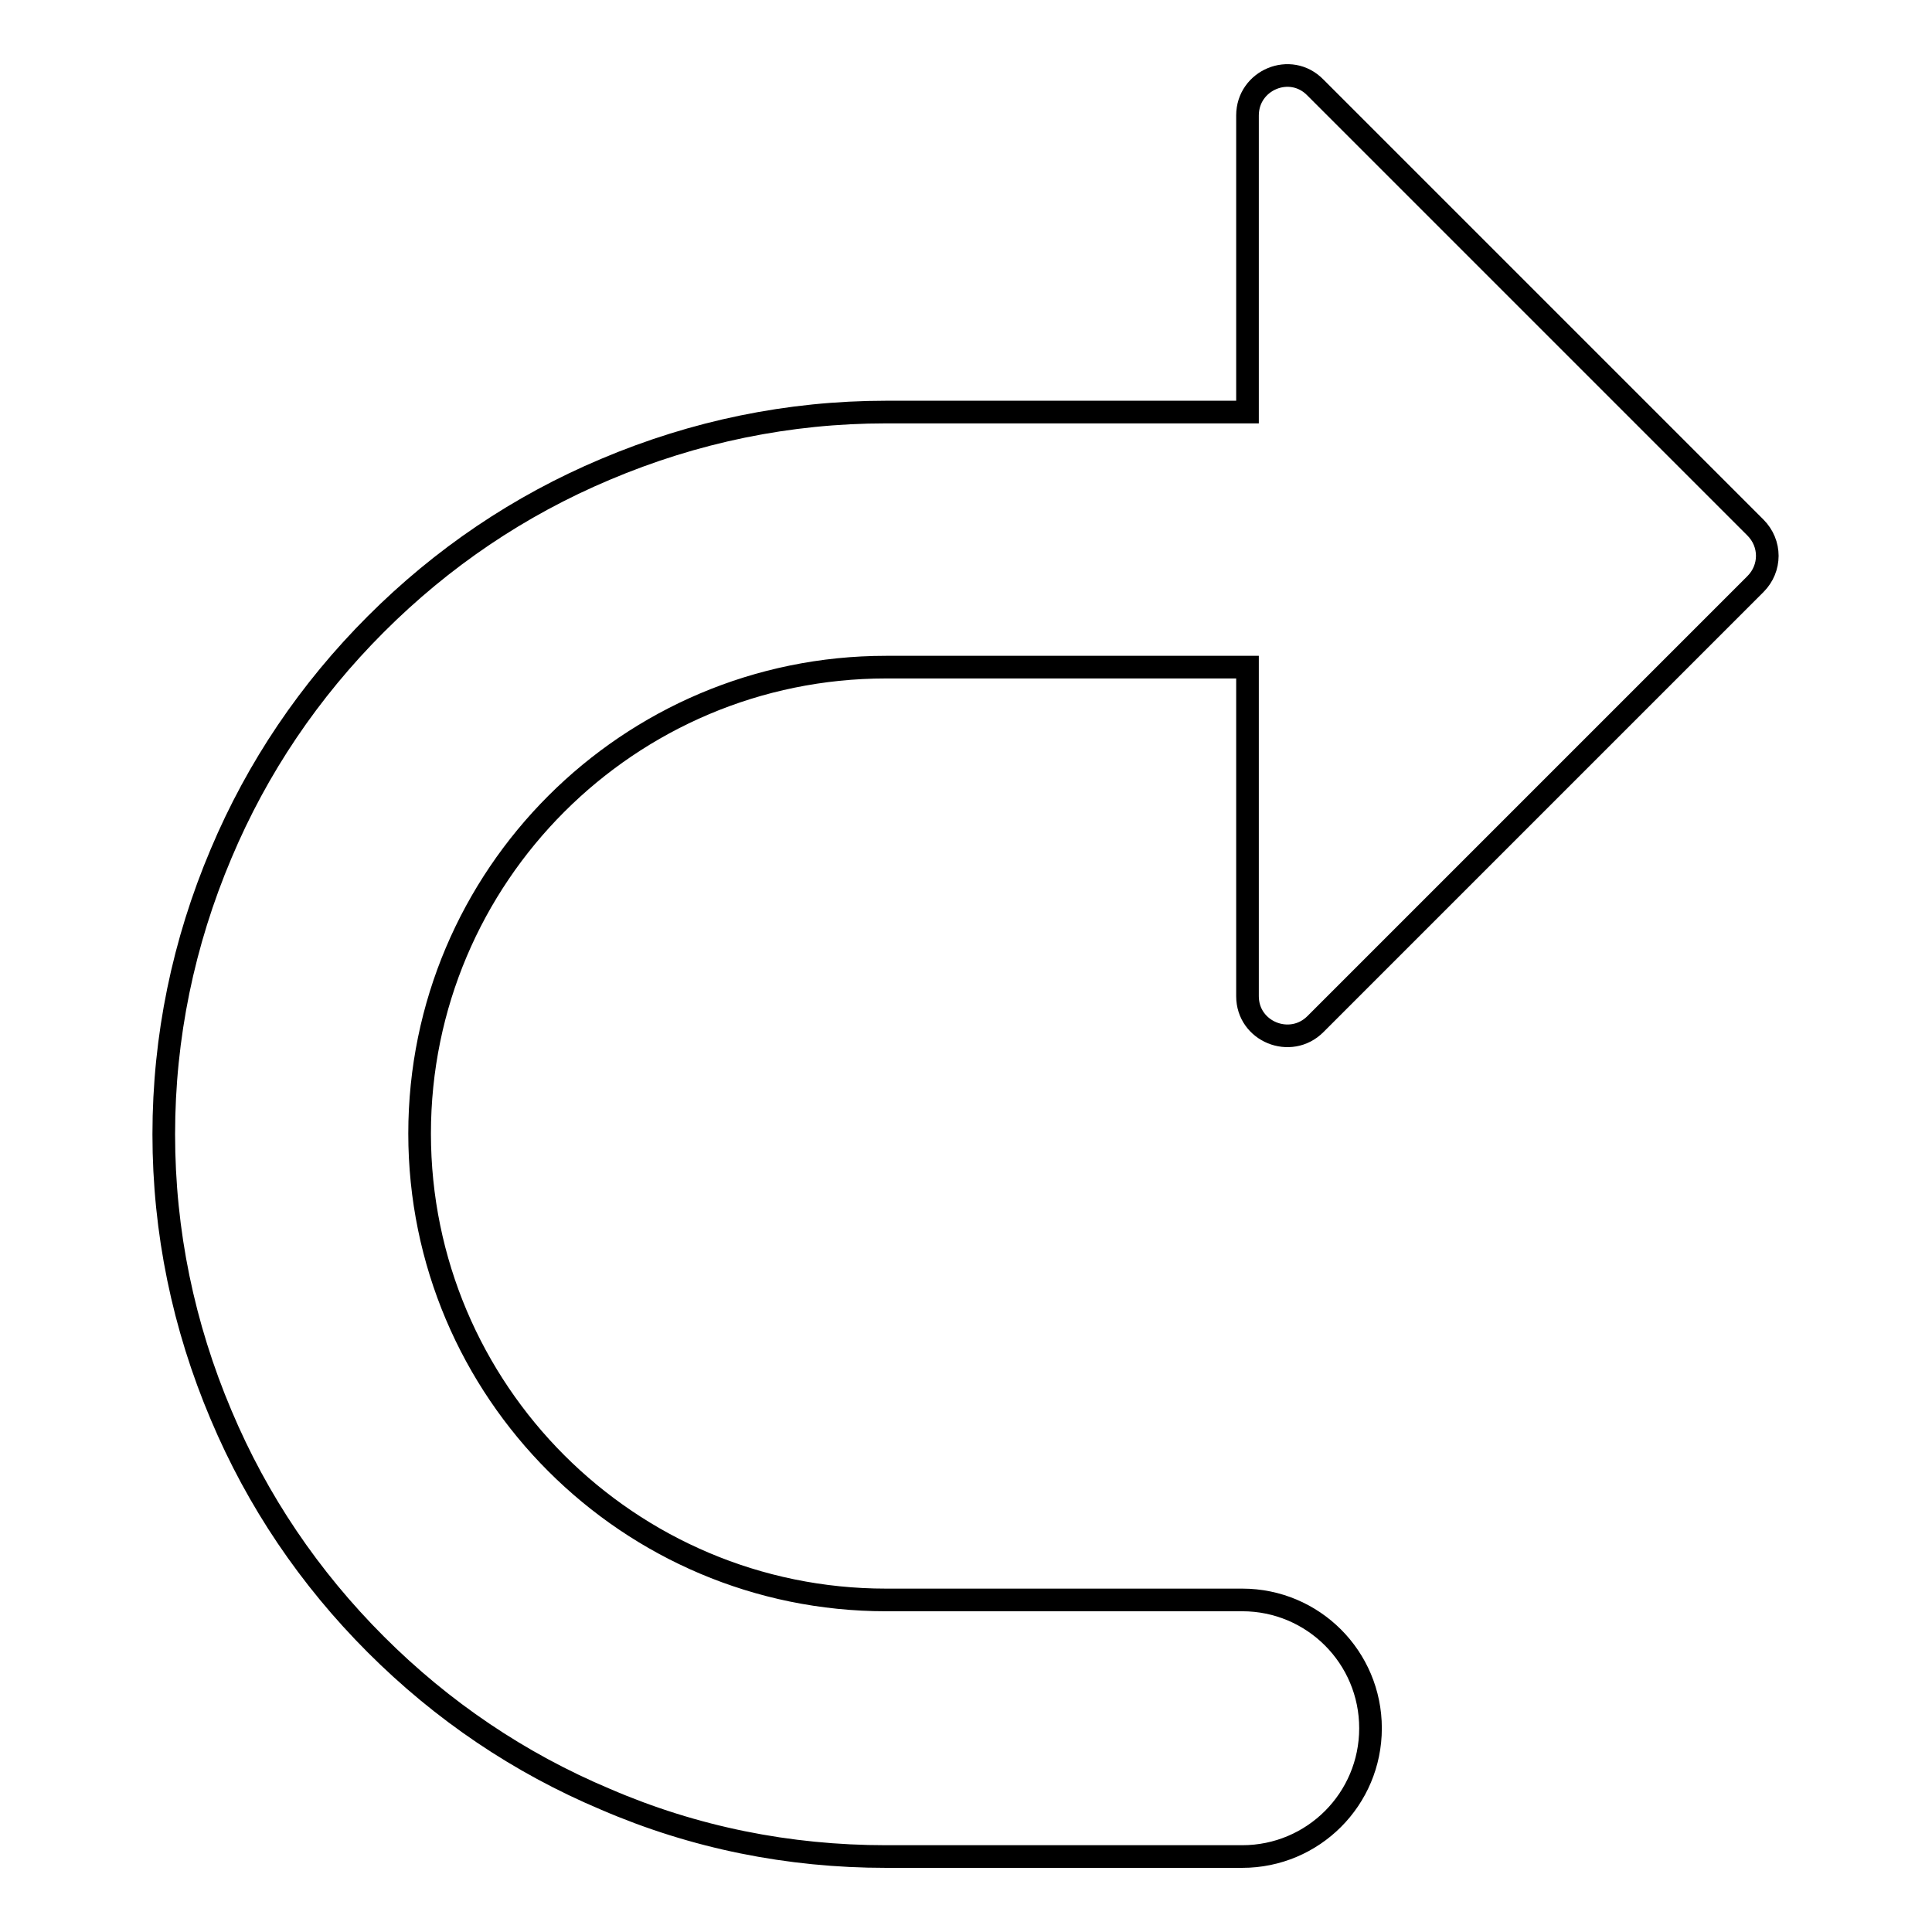
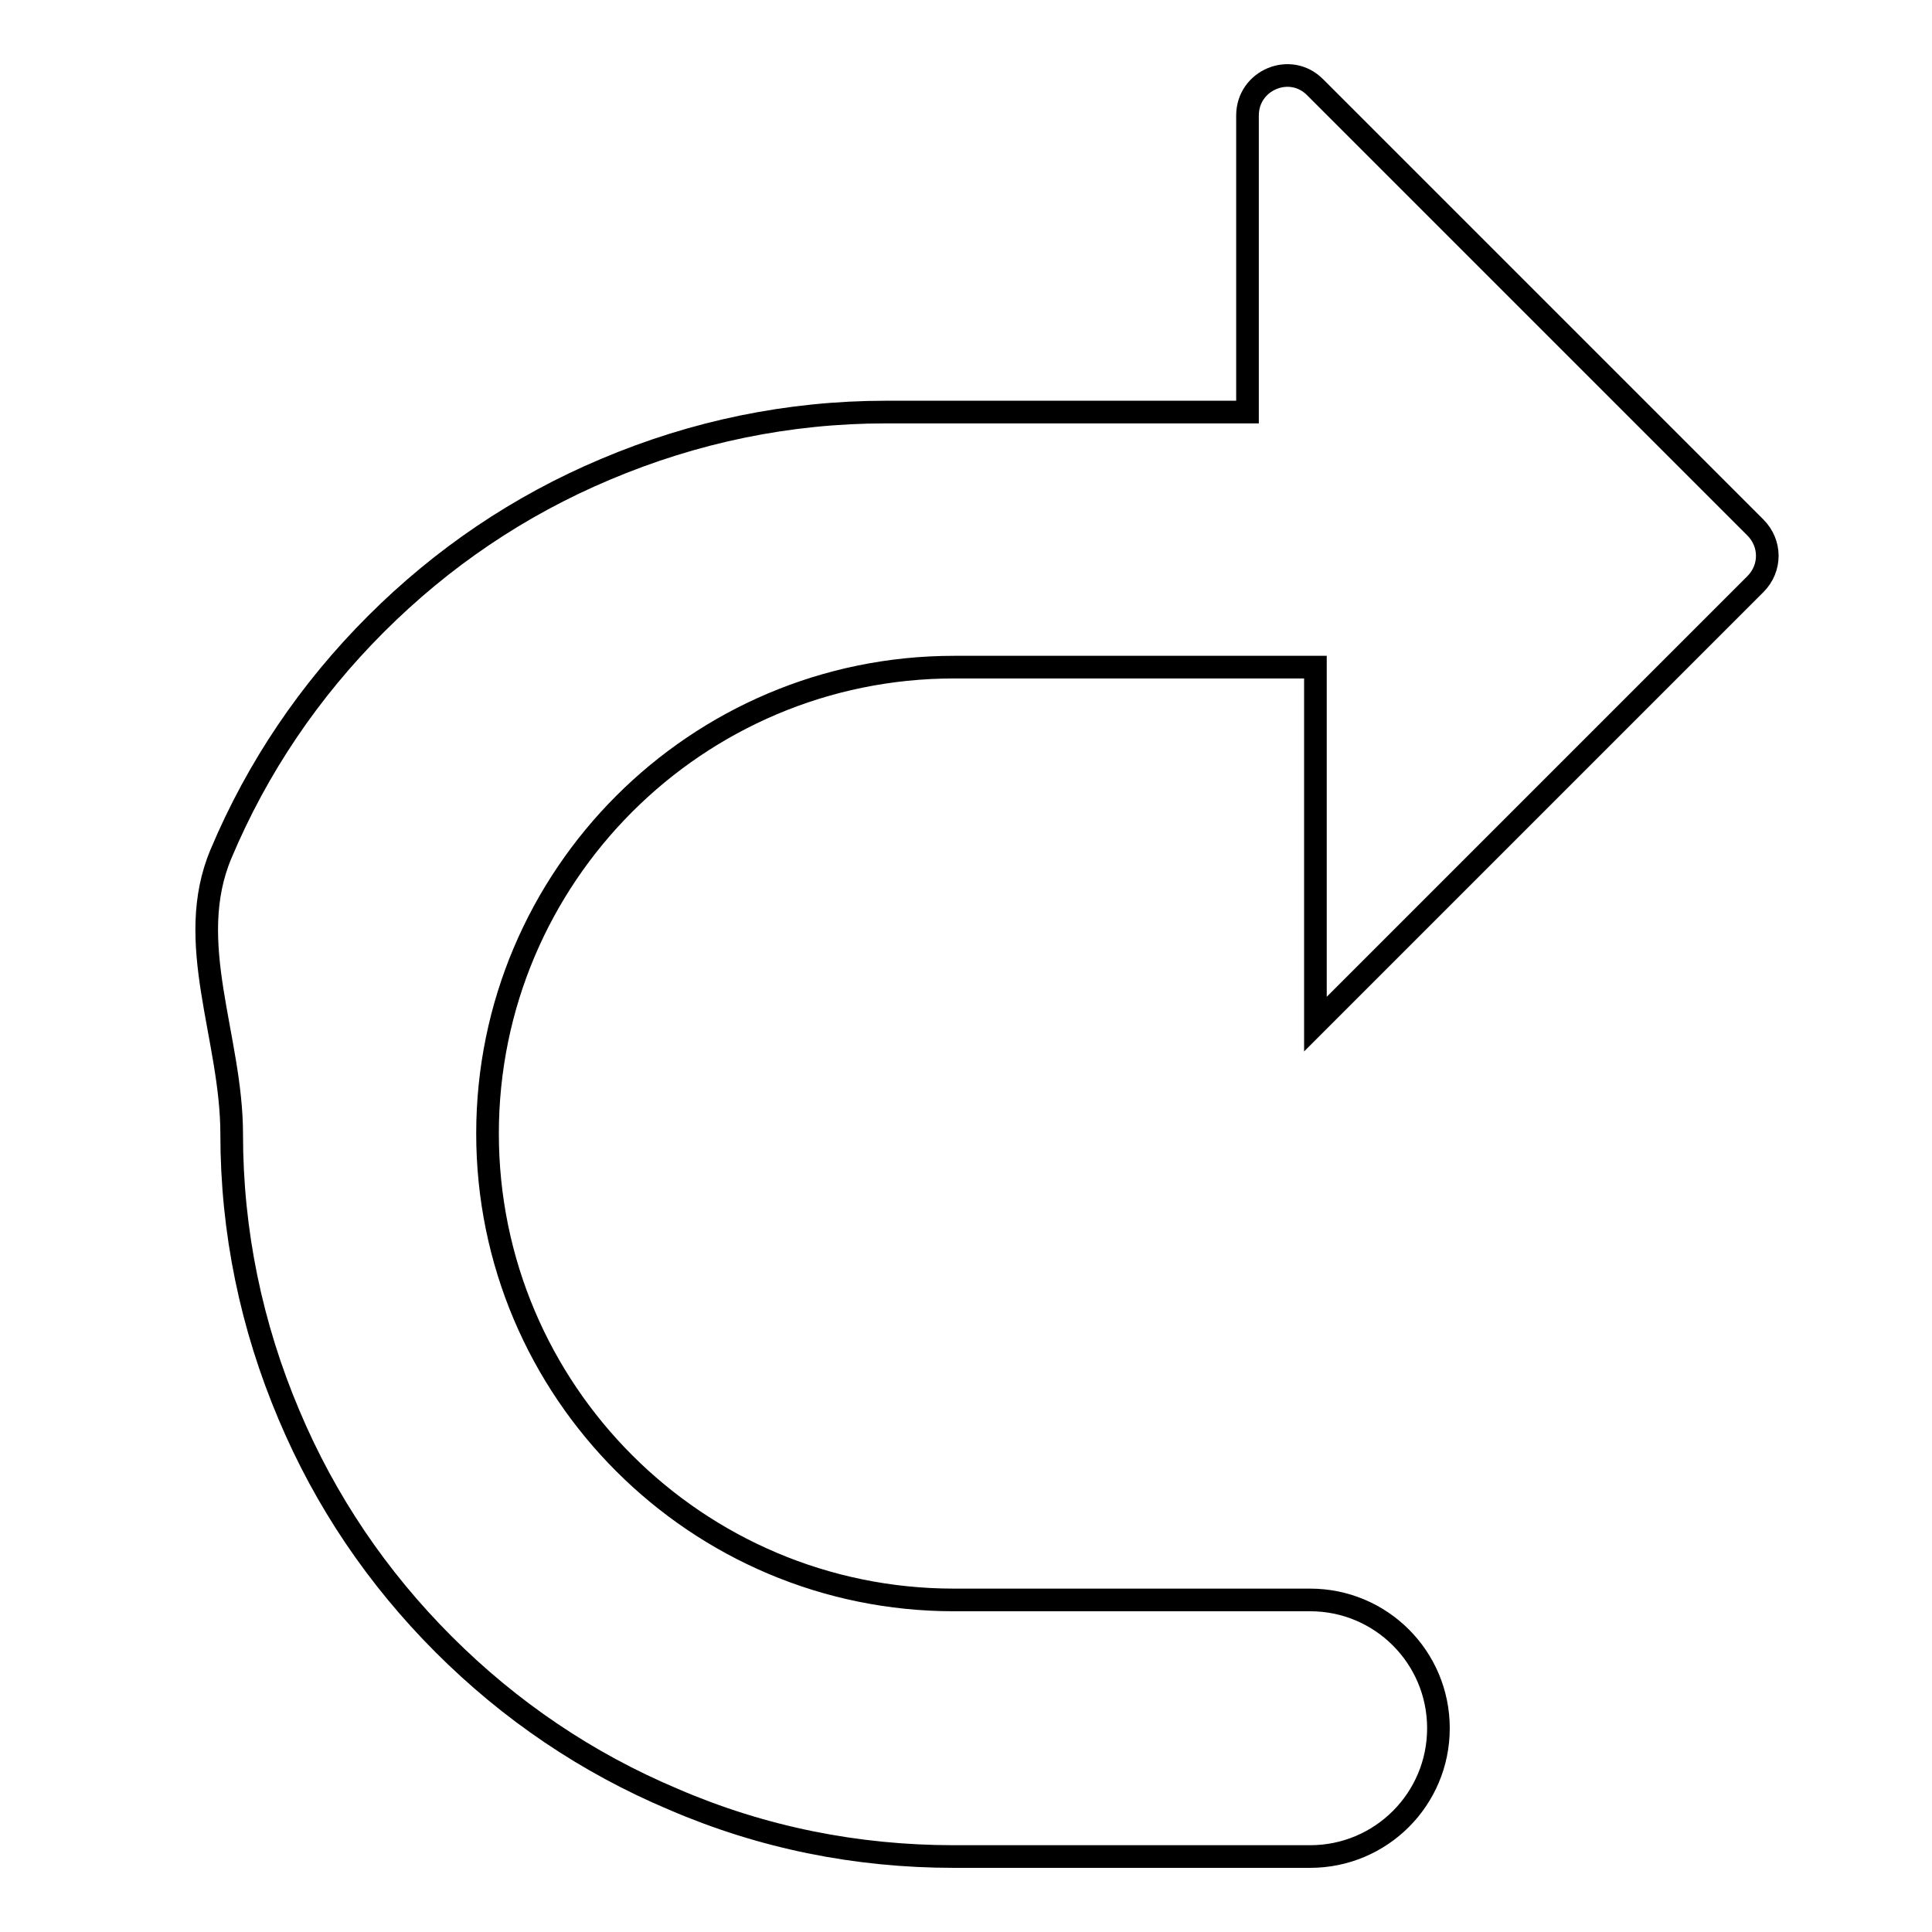
<svg xmlns="http://www.w3.org/2000/svg" version="1.1" x="0px" y="0px" viewBox="0 0 256 256" enable-background="new 0 0 256 256" xml:space="preserve">
  <g>
-     <path stroke-width="3" fill-opacity="0" stroke="#000000" d="M29.3,113.1c4.8-11.4,11.7-21.6,20.5-30.4c8.8-8.8,19-15.7,30.4-20.5c11.8-5,24.3-7.6,37.2-7.6h47.2 c0.2,0,0.5,0,0.7,0V15.3c0-4.7,5.7-7.1,9-3.7l58.3,58.3c2.1,2.1,2.1,5.4,0,7.5l-58.3,58.3c-3.3,3.3-9,1-9-3.7V88.4 c-0.2,0-0.5,0-0.7,0h-47.2c-34.1,0-61.8,27.7-61.8,61.8s27.7,61.8,61.8,61.8h47.2c9.4,0,17,7.6,17,17s-7.6,17-17,17h-47.2 c-12.9,0-25.4-2.5-37.2-7.6c-11.4-4.8-21.6-11.7-30.4-20.5c-8.8-8.8-15.7-19-20.5-30.4c-5-11.8-7.6-24.3-7.6-37.2 S24.3,124.9,29.3,113.1z" />
+     <path stroke-width="3" fill-opacity="0" stroke="#000000" d="M29.3,113.1c4.8-11.4,11.7-21.6,20.5-30.4c8.8-8.8,19-15.7,30.4-20.5c11.8-5,24.3-7.6,37.2-7.6h47.2 c0.2,0,0.5,0,0.7,0V15.3c0-4.7,5.7-7.1,9-3.7l58.3,58.3c2.1,2.1,2.1,5.4,0,7.5l-58.3,58.3V88.4 c-0.2,0-0.5,0-0.7,0h-47.2c-34.1,0-61.8,27.7-61.8,61.8s27.7,61.8,61.8,61.8h47.2c9.4,0,17,7.6,17,17s-7.6,17-17,17h-47.2 c-12.9,0-25.4-2.5-37.2-7.6c-11.4-4.8-21.6-11.7-30.4-20.5c-8.8-8.8-15.7-19-20.5-30.4c-5-11.8-7.6-24.3-7.6-37.2 S24.3,124.9,29.3,113.1z" />
  </g>
</svg>